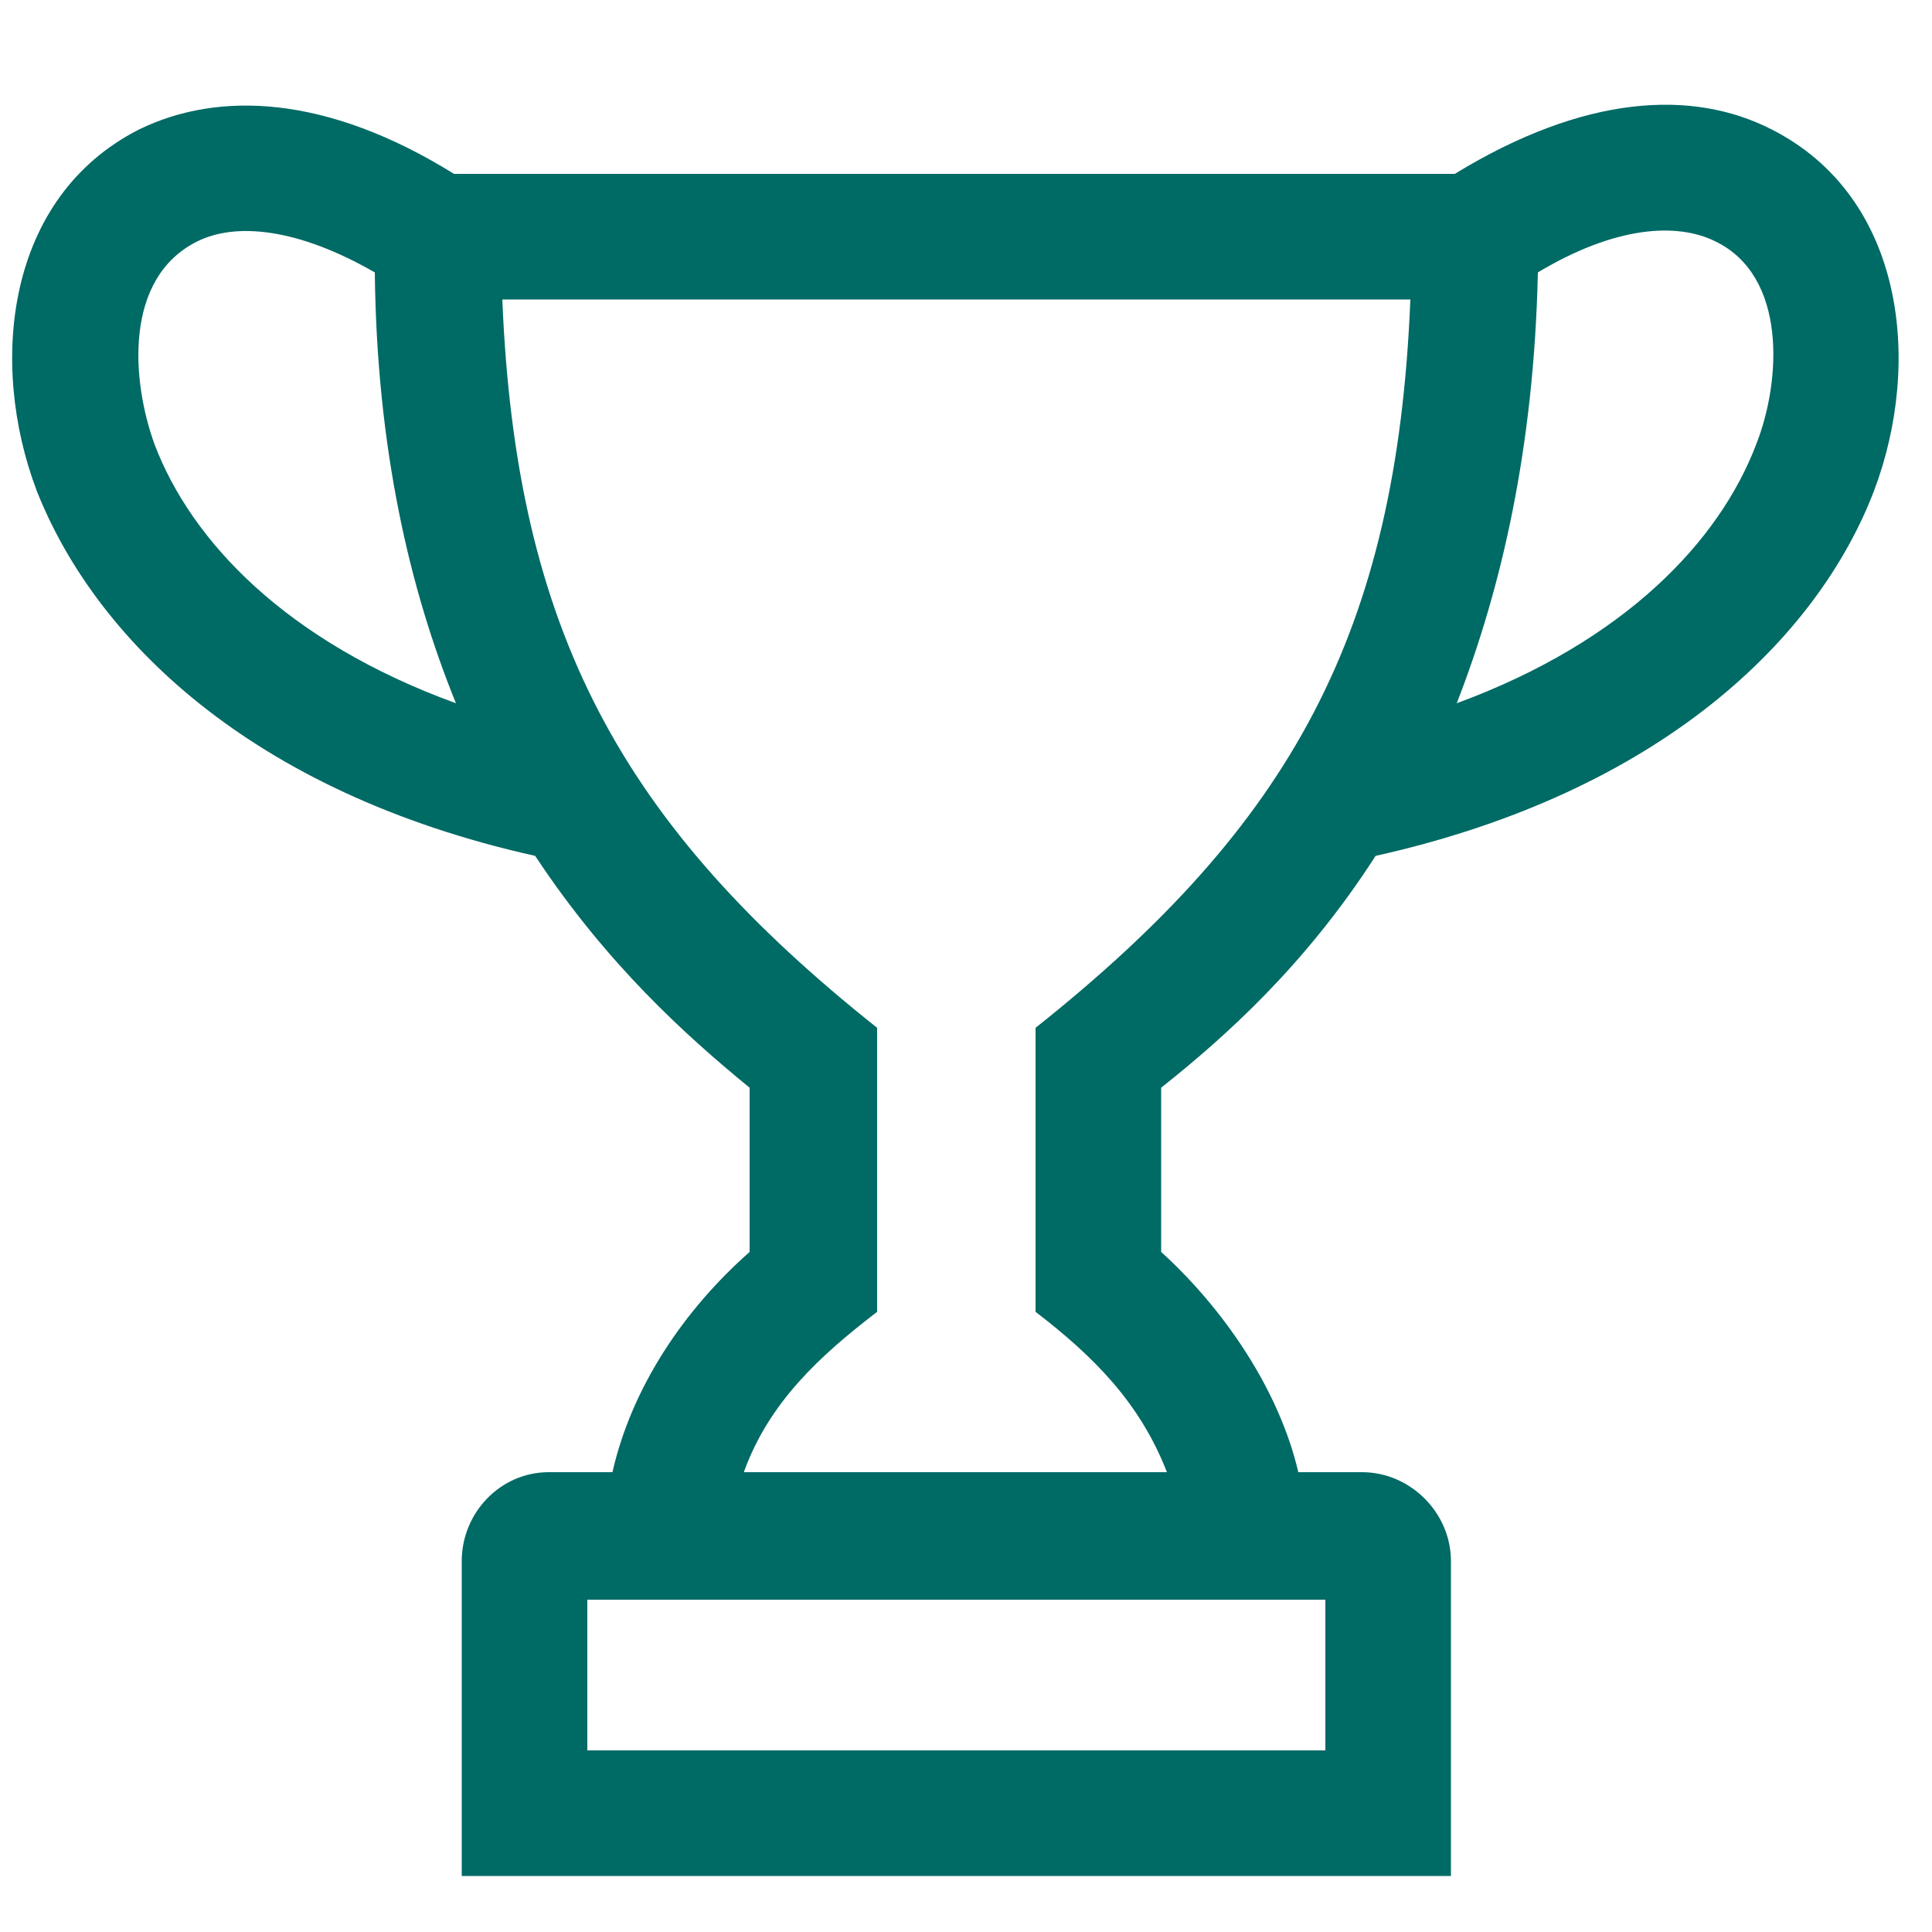
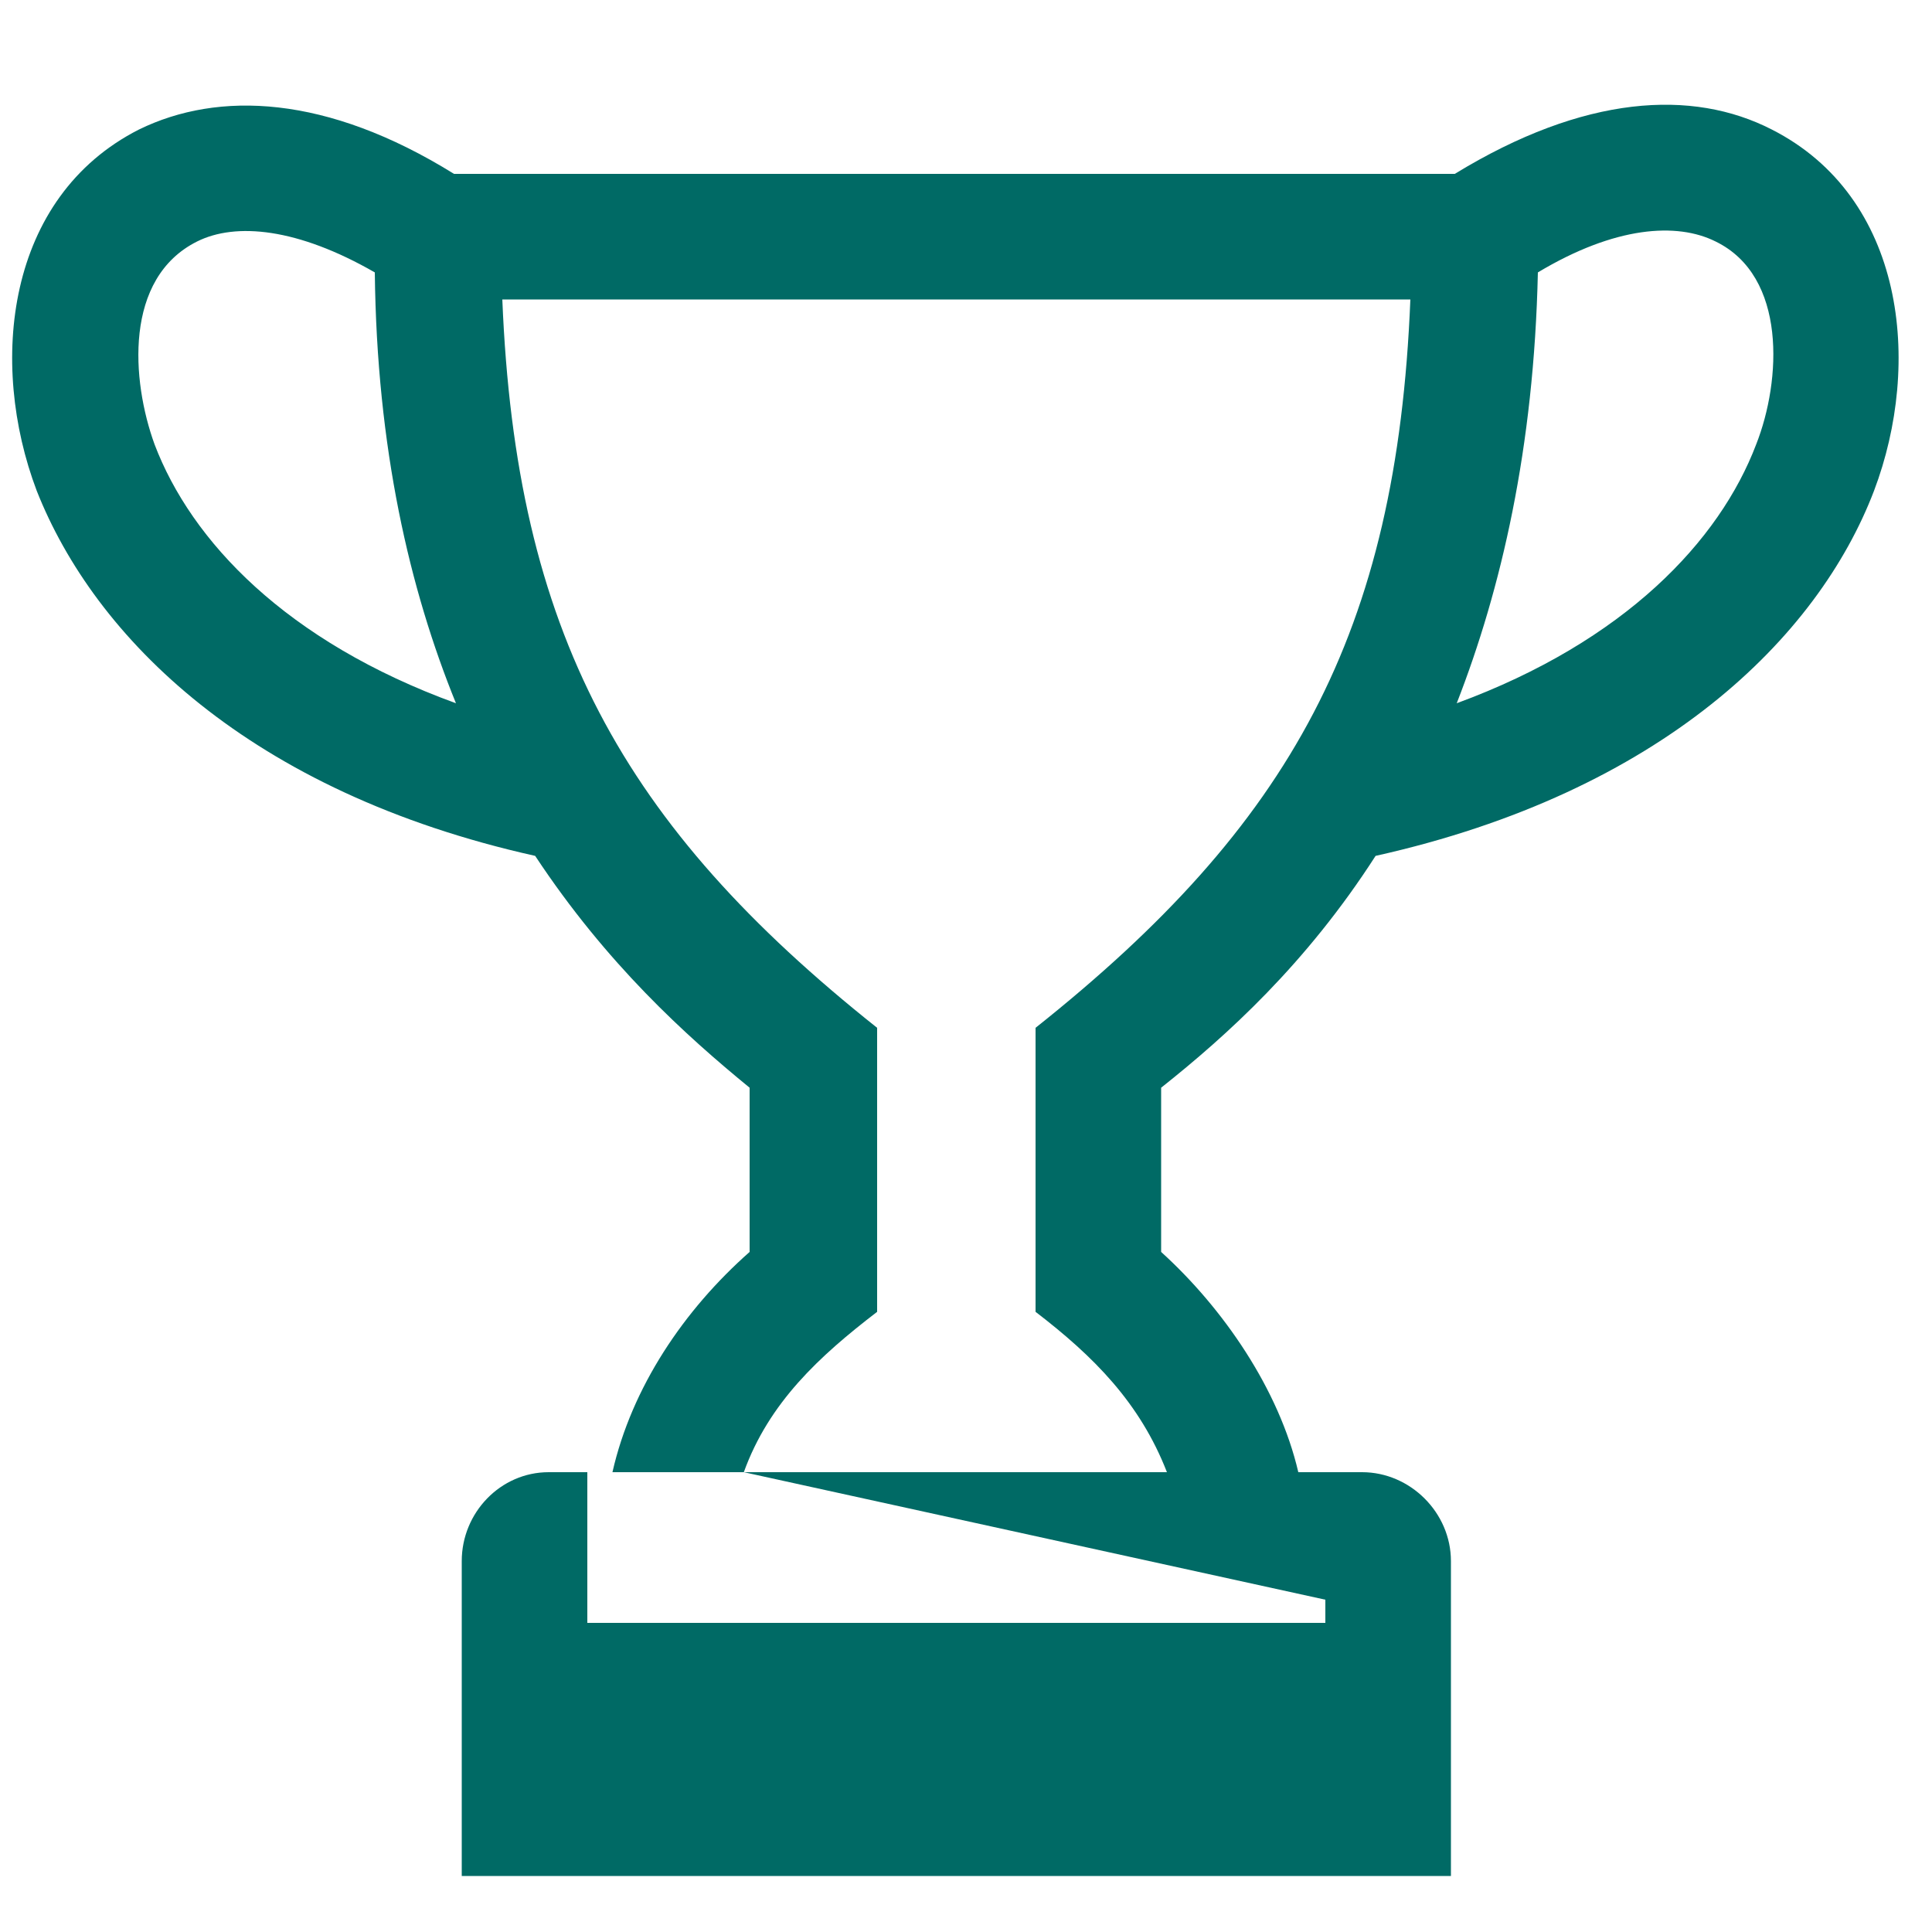
<svg xmlns="http://www.w3.org/2000/svg" version="1.1" id="Layer_1" x="0px" y="0px" viewBox="0 0 100 100" style="enable-background:new 0 0 100 100;" xml:space="preserve">
  <style type="text/css">
	.st0{fill:#006A65;}
</style>
-   <path class="st0" d="M28.4,76.2h3.3c1-4.4,3.7-8.4,7.1-11.4v-8.5c-3.3-2.7-7.4-6.4-11.1-12C12.9,41,4.9,33,1.9,25.4  c-2.5-6.6-1.6-15.2,5.3-18.7c4.1-2,9.7-1.8,16.3,2.3h51.8C82,4.9,87.6,4.6,91.7,6.7c6.9,3.5,7.8,12.1,5.3,18.7  C94.1,33,86,41,71.2,44.3c-3.6,5.6-7.7,9.3-11.1,12v8.5c3.2,2.9,6.1,7.1,7.1,11.4h3.3c2.5,0,4.6,2.1,4.6,4.6v16.3H23.9V80.8  C23.9,78.3,25.9,76.2,28.4,76.2L28.4,76.2z M79.6,14.1c-0.2,9.1-1.9,16.4-4.2,22.3C84.1,33.2,89,28,90.9,23  c1.3-3.3,1.6-8.7-2.1-10.5C86.8,11.5,83.6,11.7,79.6,14.1L79.6,14.1z M23.6,36.4c-2.4-5.9-4.1-13.2-4.2-22.3c-4-2.3-7.2-2.6-9.2-1.6  C6.4,14.4,6.8,19.7,8,23C9.9,28,14.8,33.2,23.6,36.4L23.6,36.4z M38.5,76.2h21.9c-1.4-3.6-3.8-6-6.8-8.3V53.2  C66.8,42.7,72.3,32.8,73,15.5H26c0.7,17.2,6.2,27.2,19.4,37.7v14.7C42.4,70.2,39.8,72.6,38.5,76.2L38.5,76.2z M68.6,82.8H30.4v7.8  h38.2V82.8L68.6,82.8z" />
+   <path class="st0" d="M28.4,76.2h3.3c1-4.4,3.7-8.4,7.1-11.4v-8.5c-3.3-2.7-7.4-6.4-11.1-12C12.9,41,4.9,33,1.9,25.4  c-2.5-6.6-1.6-15.2,5.3-18.7c4.1-2,9.7-1.8,16.3,2.3h51.8C82,4.9,87.6,4.6,91.7,6.7c6.9,3.5,7.8,12.1,5.3,18.7  C94.1,33,86,41,71.2,44.3c-3.6,5.6-7.7,9.3-11.1,12v8.5c3.2,2.9,6.1,7.1,7.1,11.4h3.3c2.5,0,4.6,2.1,4.6,4.6v16.3H23.9V80.8  C23.9,78.3,25.9,76.2,28.4,76.2L28.4,76.2z M79.6,14.1c-0.2,9.1-1.9,16.4-4.2,22.3C84.1,33.2,89,28,90.9,23  c1.3-3.3,1.6-8.7-2.1-10.5C86.8,11.5,83.6,11.7,79.6,14.1L79.6,14.1z M23.6,36.4c-2.4-5.9-4.1-13.2-4.2-22.3c-4-2.3-7.2-2.6-9.2-1.6  C6.4,14.4,6.8,19.7,8,23C9.9,28,14.8,33.2,23.6,36.4L23.6,36.4z M38.5,76.2h21.9c-1.4-3.6-3.8-6-6.8-8.3V53.2  C66.8,42.7,72.3,32.8,73,15.5H26c0.7,17.2,6.2,27.2,19.4,37.7v14.7C42.4,70.2,39.8,72.6,38.5,76.2L38.5,76.2z H30.4v7.8  h38.2V82.8L68.6,82.8z" />
</svg>